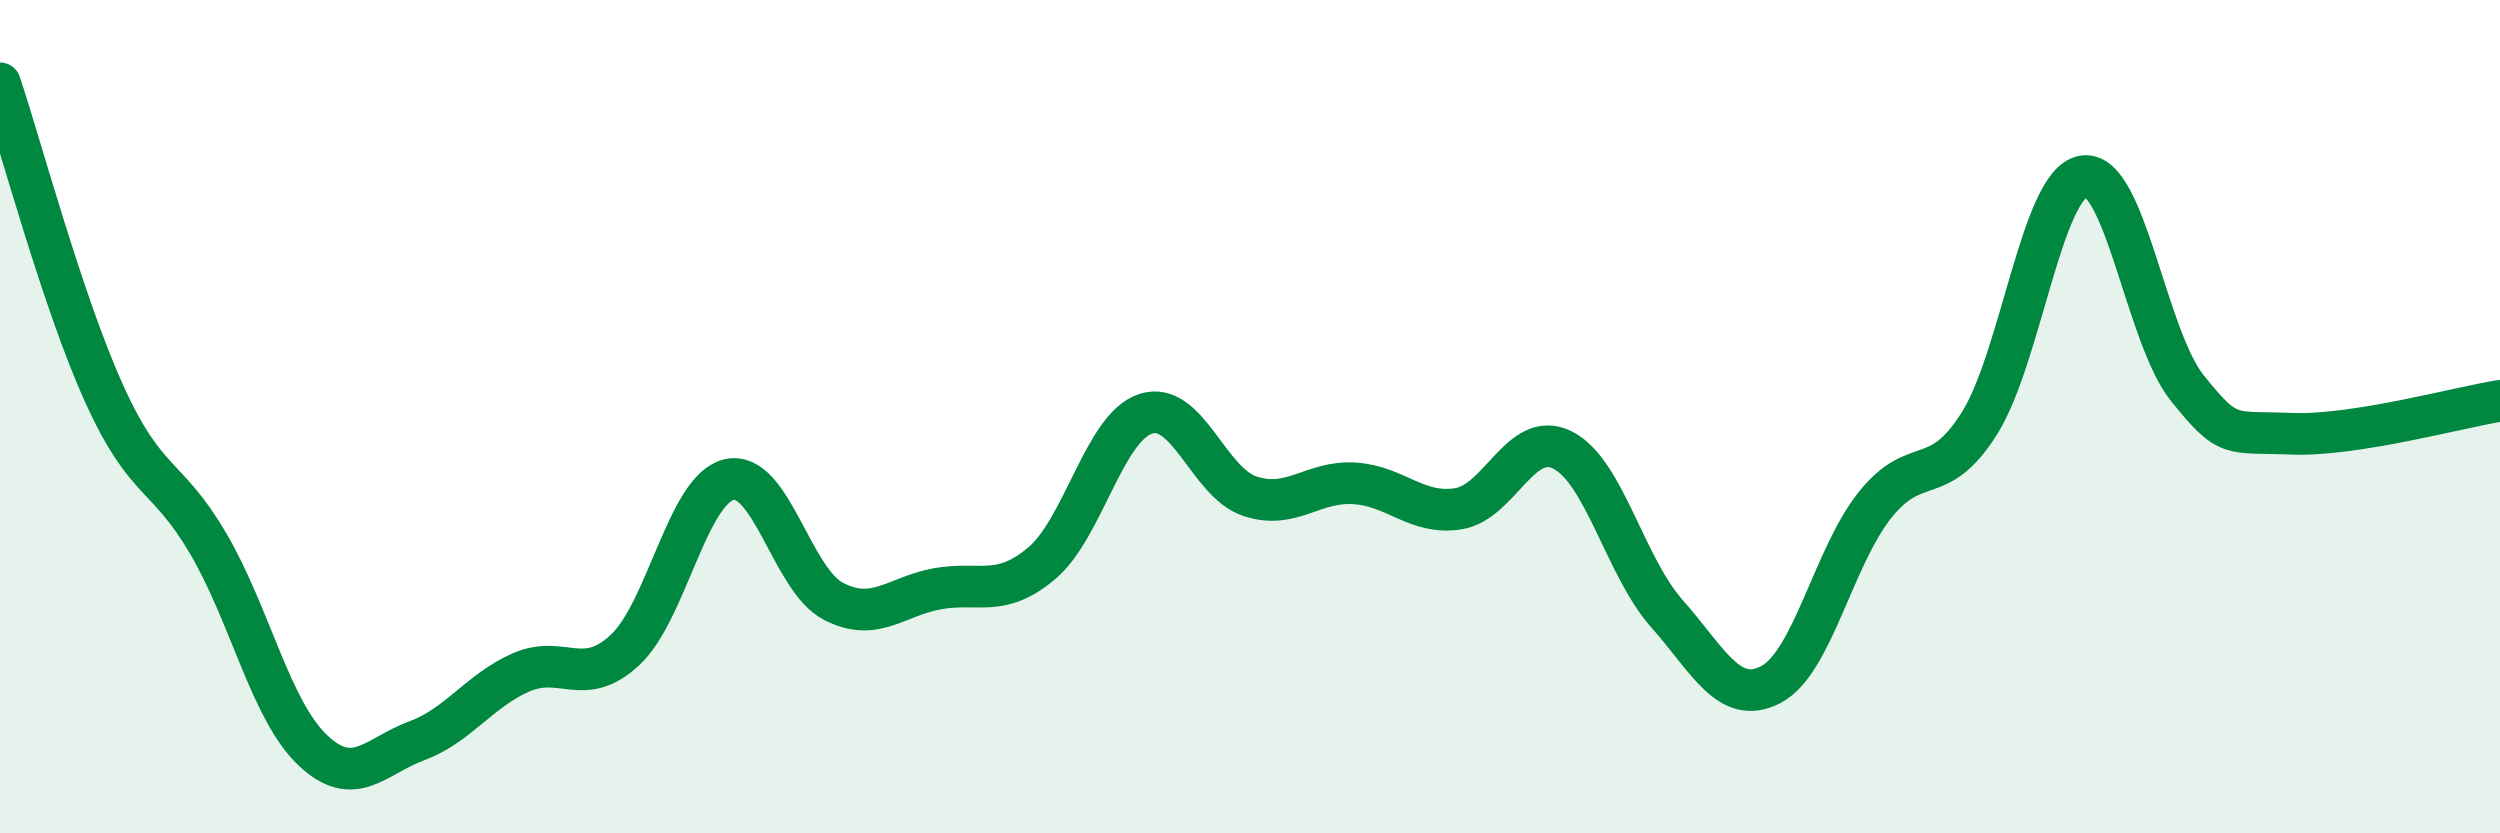
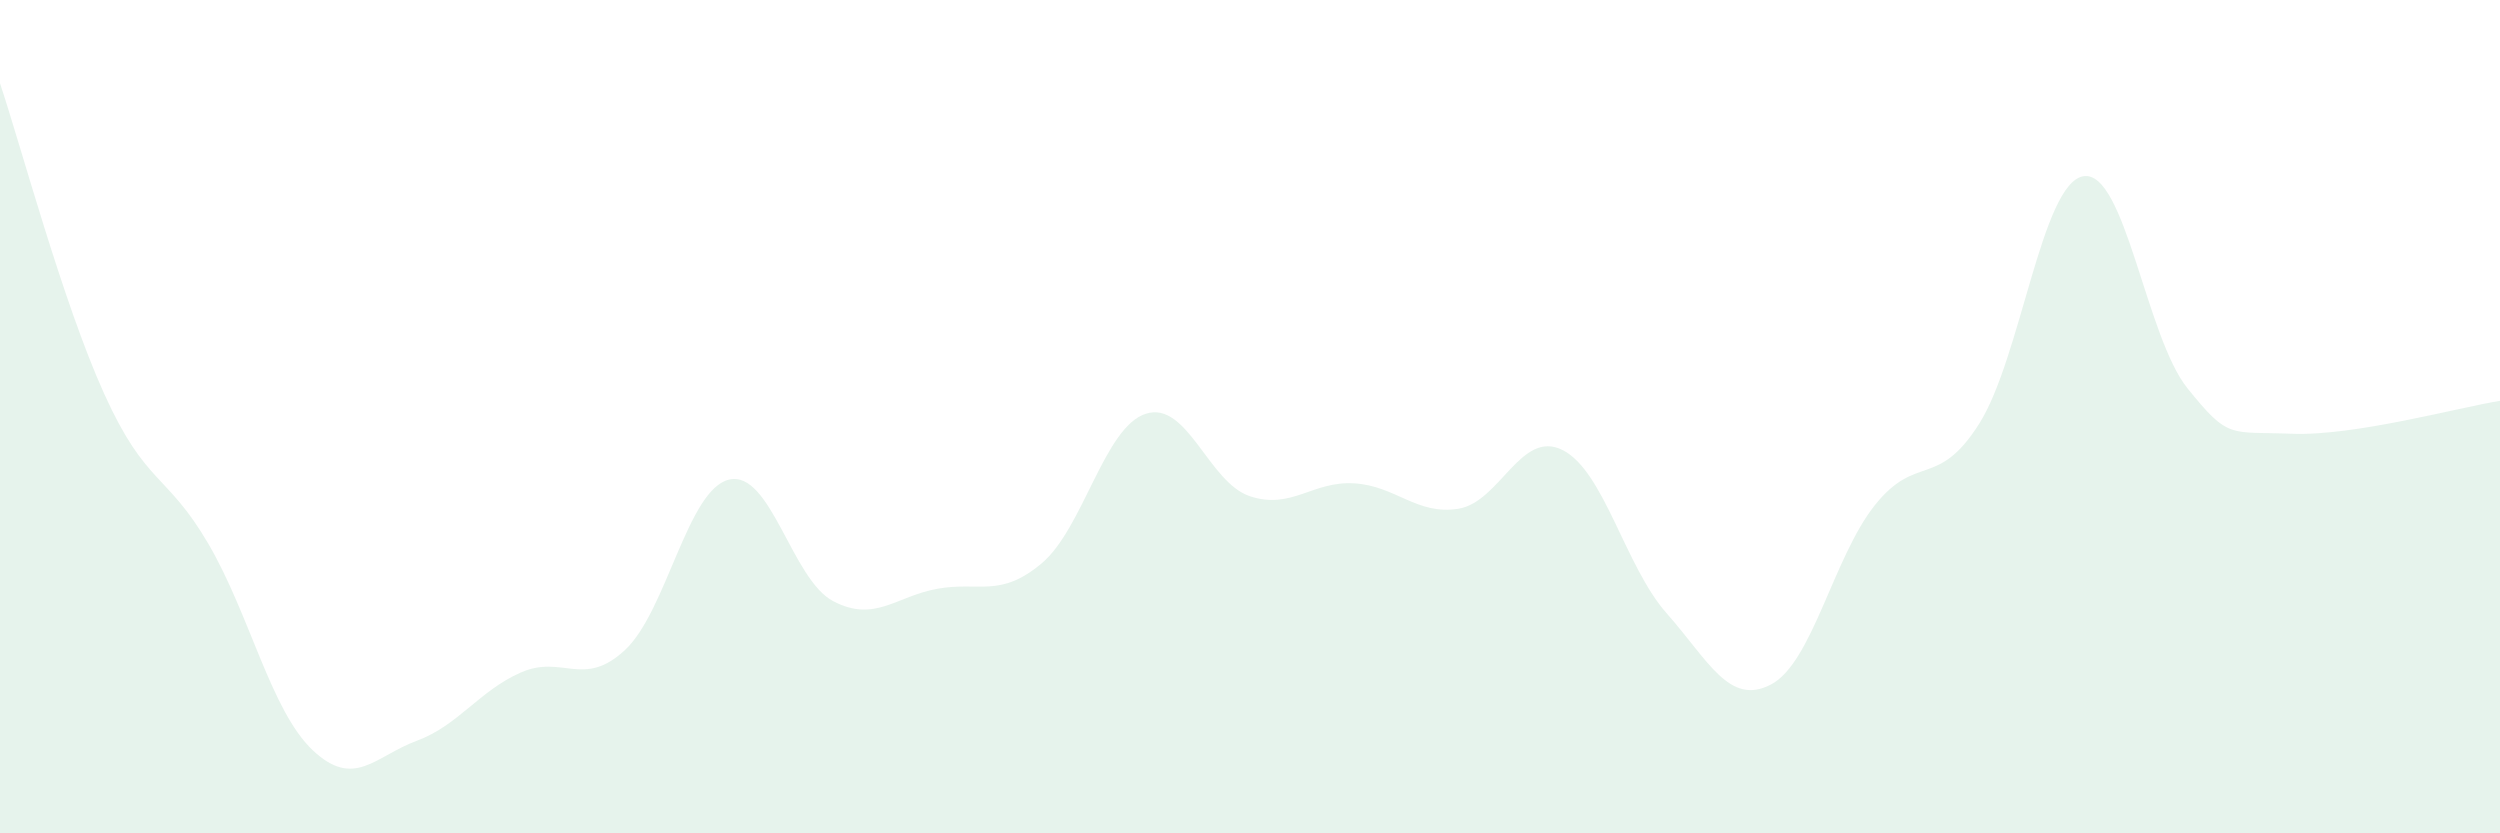
<svg xmlns="http://www.w3.org/2000/svg" width="60" height="20" viewBox="0 0 60 20">
  <path d="M 0,2 C 0.5,3.49 1.5,7.24 2.5,9.45 C 3.5,11.66 4,11.34 5,13.05 C 6,14.76 6.5,17.05 7.5,18 C 8.5,18.95 9,18.15 10,17.78 C 11,17.41 11.5,16.58 12.5,16.14 C 13.5,15.7 14,16.53 15,15.6 C 16,14.67 16.5,11.74 17.5,11.51 C 18.5,11.28 19,13.91 20,14.43 C 21,14.95 21.5,14.31 22.5,14.13 C 23.5,13.95 24,14.36 25,13.52 C 26,12.68 26.5,10.25 27.5,9.93 C 28.5,9.61 29,11.58 30,11.91 C 31,12.24 31.5,11.54 32.5,11.6 C 33.5,11.66 34,12.37 35,12.21 C 36,12.05 36.5,10.3 37.5,10.8 C 38.5,11.3 39,13.59 40,14.72 C 41,15.85 41.5,16.95 42.5,16.43 C 43.5,15.91 44,13.37 45,12.12 C 46,10.87 46.5,11.75 47.5,10.17 C 48.5,8.59 49,4.4 50,4.23 C 51,4.06 51.5,8.08 52.5,9.32 C 53.5,10.56 53.5,10.35 55,10.41 C 56.5,10.47 59,9.78 60,9.62L60 20L0 20Z" fill="#008740" opacity="0.1" stroke-linecap="round" stroke-linejoin="round" />
-   <path d="M 0,2 C 0.5,3.49 1.5,7.24 2.5,9.45 C 3.5,11.66 4,11.34 5,13.05 C 6,14.76 6.5,17.05 7.5,18 C 8.5,18.95 9,18.15 10,17.78 C 11,17.41 11.5,16.58 12.5,16.14 C 13.5,15.7 14,16.53 15,15.6 C 16,14.67 16.5,11.74 17.5,11.51 C 18.5,11.28 19,13.91 20,14.43 C 21,14.95 21.5,14.31 22.5,14.13 C 23.5,13.95 24,14.36 25,13.52 C 26,12.68 26.5,10.25 27.5,9.93 C 28.5,9.61 29,11.58 30,11.91 C 31,12.24 31.5,11.54 32.5,11.6 C 33.5,11.66 34,12.37 35,12.21 C 36,12.05 36.5,10.3 37.5,10.8 C 38.5,11.3 39,13.59 40,14.72 C 41,15.85 41.5,16.95 42.5,16.43 C 43.5,15.91 44,13.37 45,12.12 C 46,10.87 46.5,11.75 47.5,10.17 C 48.5,8.59 49,4.4 50,4.23 C 51,4.06 51.5,8.08 52.5,9.32 C 53.5,10.56 53.5,10.35 55,10.41 C 56.5,10.47 59,9.78 60,9.62" stroke="#008740" stroke-width="1" fill="none" stroke-linecap="round" stroke-linejoin="round" />
</svg>